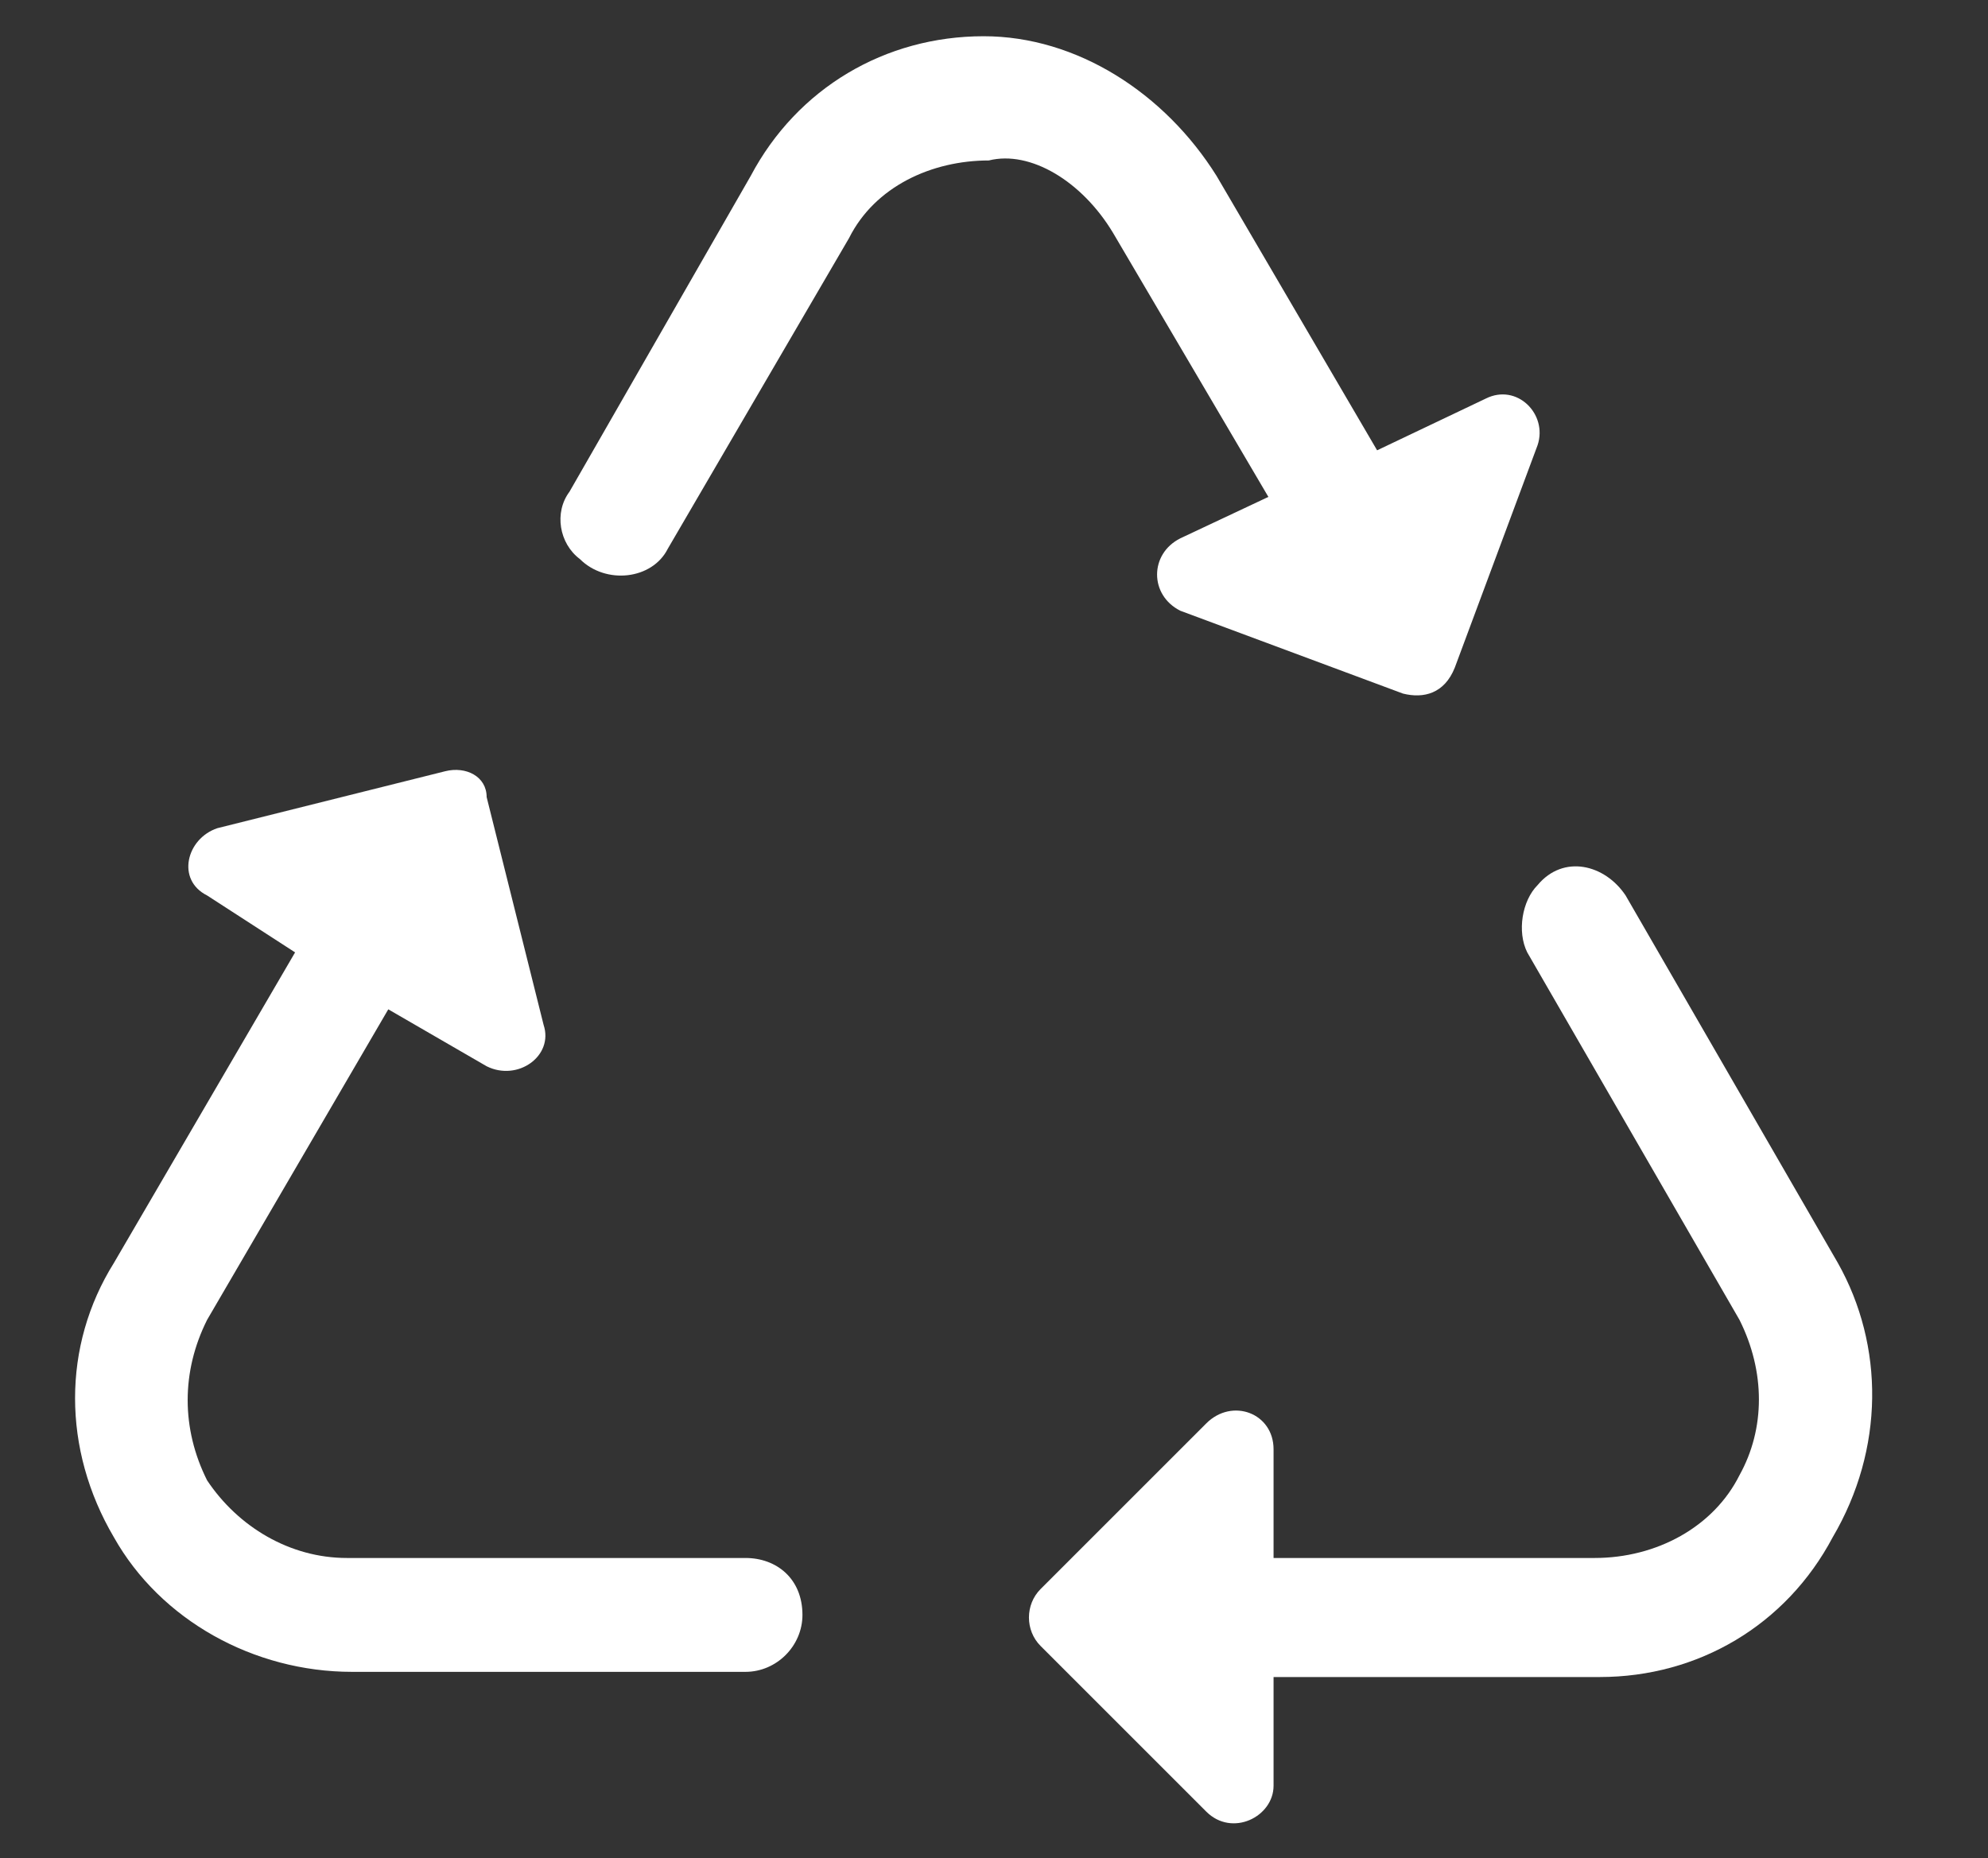
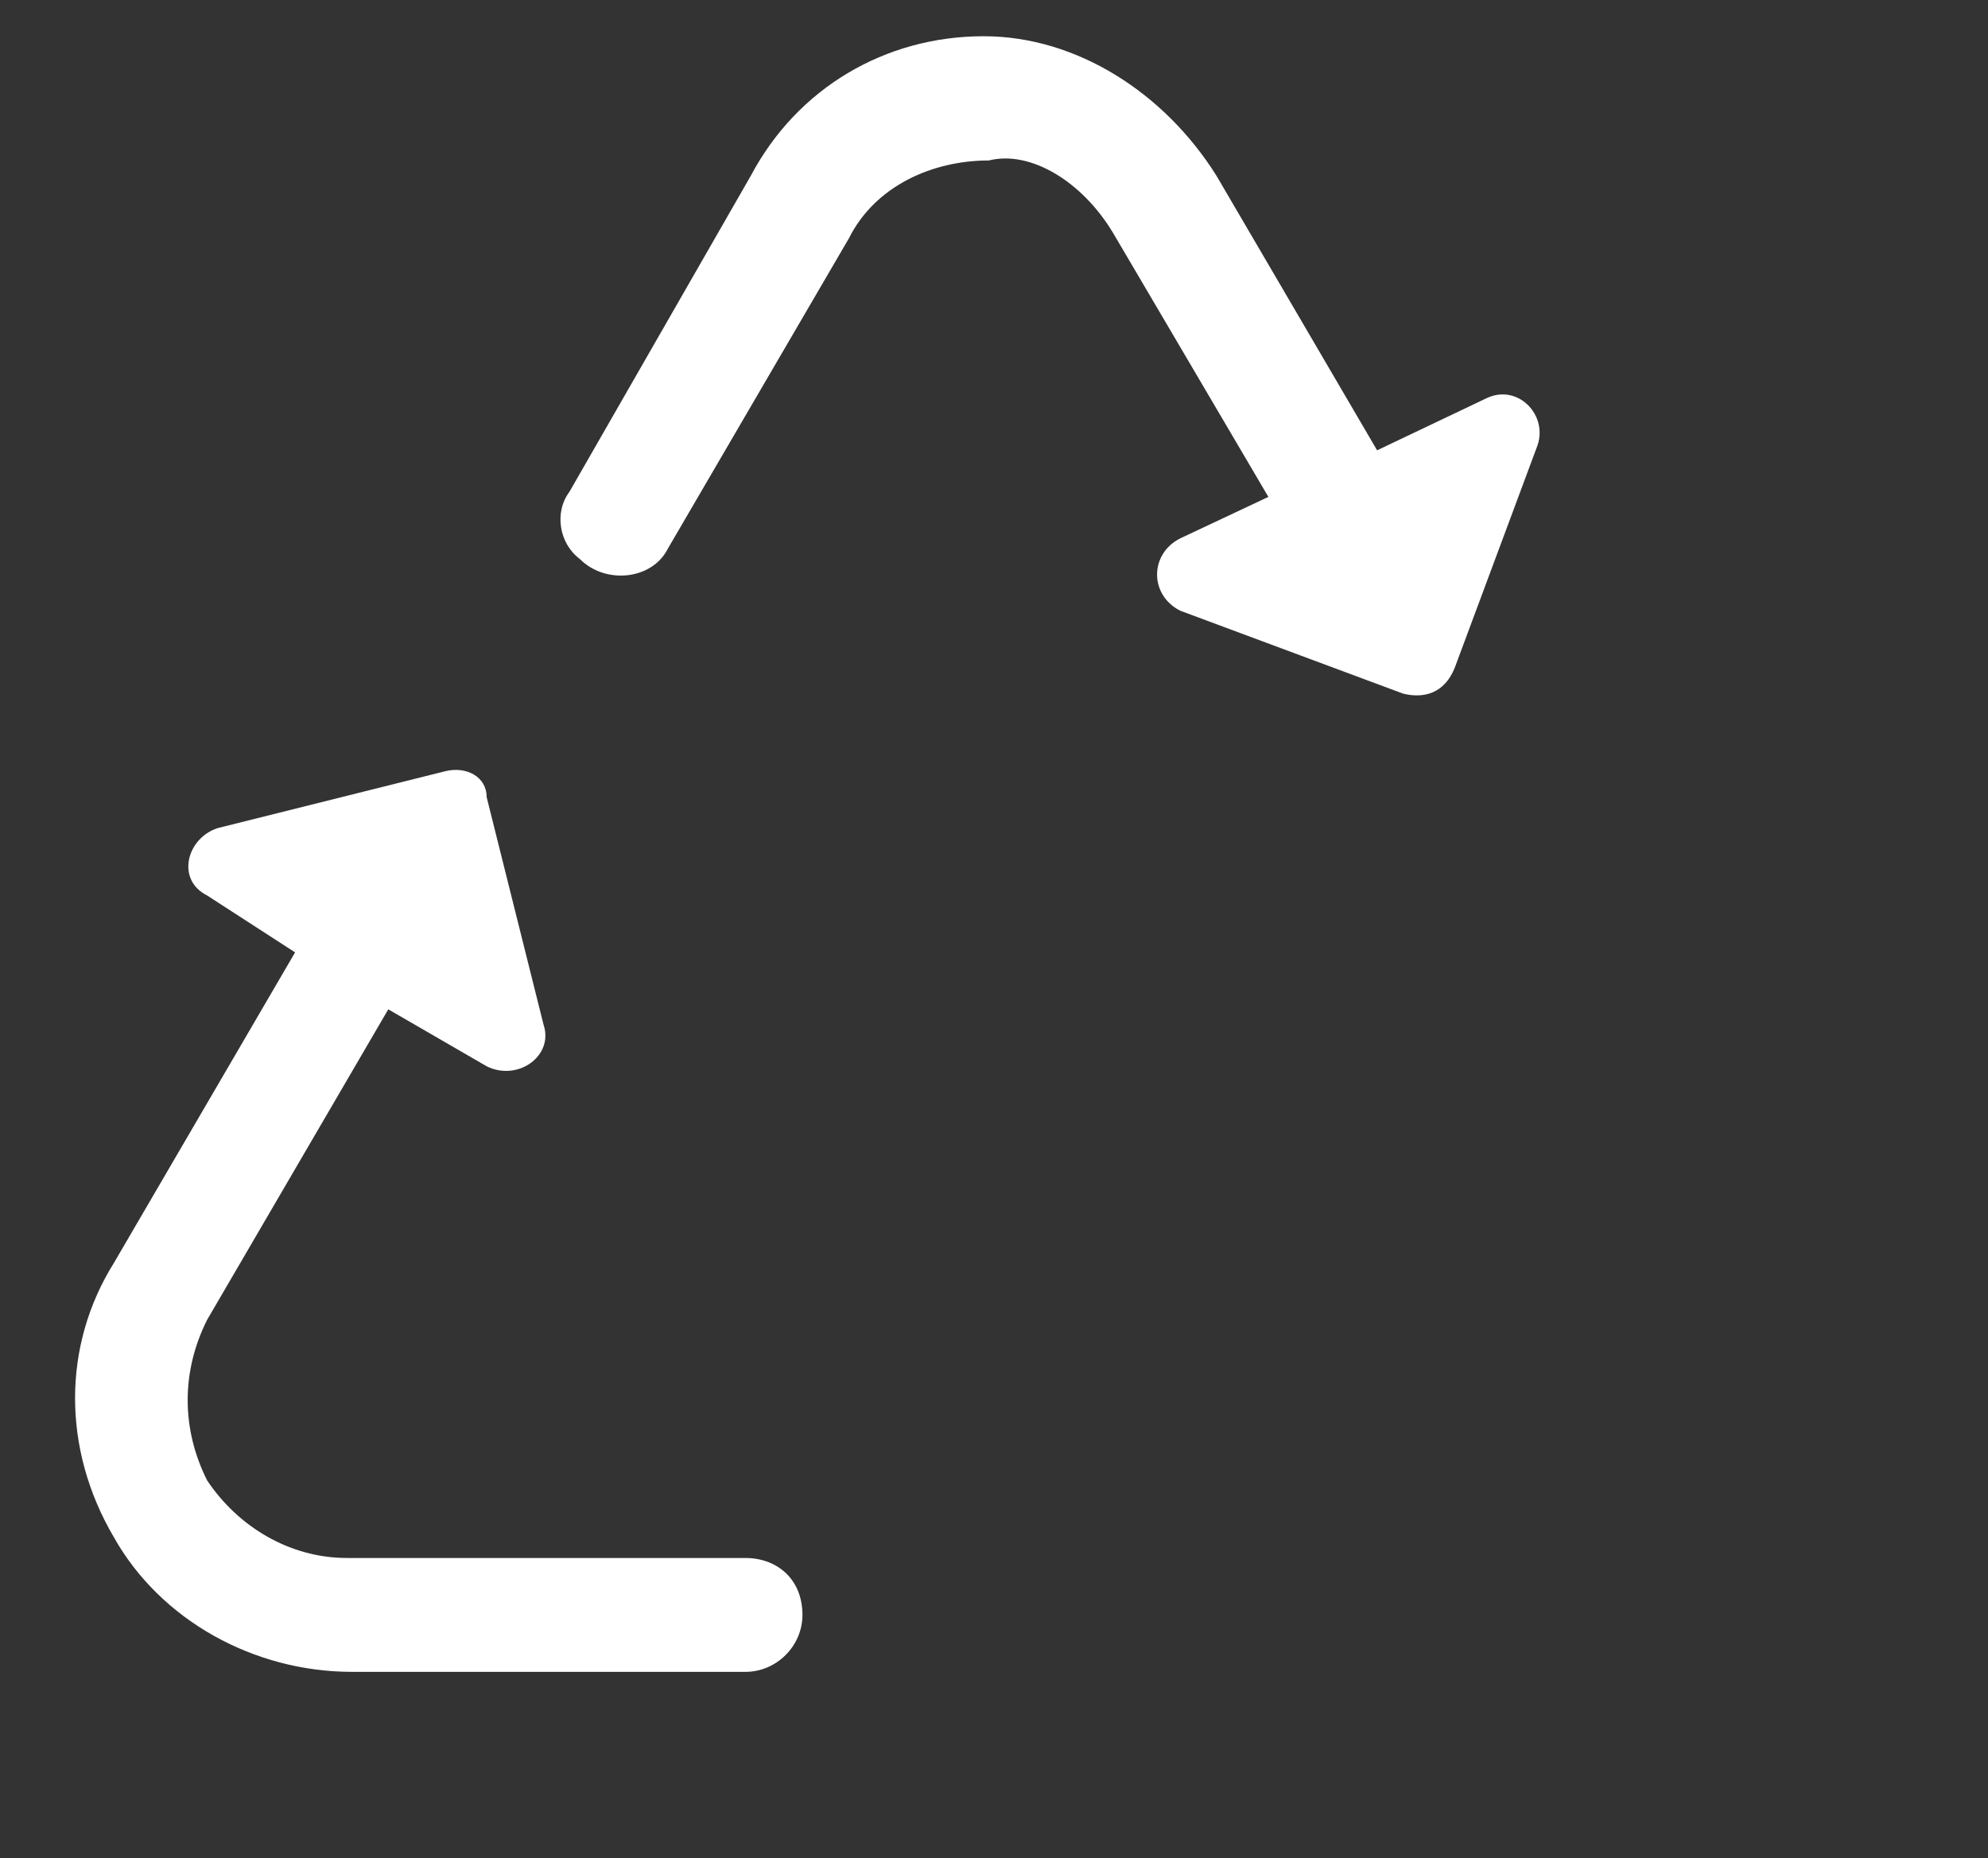
<svg xmlns="http://www.w3.org/2000/svg" version="1.1" id="Vrstva_1" x="0px" y="0px" viewBox="0 0 38.4 35.9" style="enable-background:new 0 0 38.4 35.9;" xml:space="preserve">
  <rect x="0" y="0" width="38.4" height="35.9" fill="#333333" stroke="none" />
  <style type="text/css">
	.st0{fill:#FFFFFF;}
</style>
  <g>
    <path class="st0" d="M14.4,30.1H6.7c-1.1,0-2.1-0.6-2.7-1.5c-0.5-1-0.5-2.1,0-3.1l3.5-6l1.9,1.1c0.6,0.3,1.3-0.2,1.1-0.8l-1.1-4.4   C9.4,15,9,14.8,8.6,14.9l-4.4,1.1c-0.6,0.2-0.8,1-0.2,1.3l1.7,1.1l-3.5,6c-1,1.6-1,3.6,0,5.3c0.9,1.6,2.7,2.6,4.6,2.6h7.6   c0.6,0,1.1-0.5,1.1-1.1C15.5,30.5,15,30.1,14.4,30.1L14.4,30.1z" />
-     <path class="st0" d="M35.5,24.4l-4.1-7.1c-0.4-0.6-1.2-0.8-1.7-0.2c-0.3,0.3-0.4,0.9-0.2,1.3l4.1,7.1c0.5,1,0.5,2.1,0,3   c-0.5,1-1.6,1.6-2.8,1.6h-6.2V28c0-0.7-0.8-1-1.3-0.5l-3.2,3.2c-0.3,0.3-0.3,0.8,0,1.1l3.2,3.2c0.5,0.5,1.3,0.1,1.3-0.5v-2.1h6.3   c1.9,0,3.6-1,4.5-2.7C36.4,28,36.4,26,35.5,24.4L35.5,24.4z" />
    <path class="st0" d="M21.5,4.5l3,5.1l-1.7,0.8c-0.6,0.3-0.6,1.1,0,1.4l4.3,1.6c0.4,0.1,0.8,0,1-0.5l1.6-4.3c0.2-0.6-0.4-1.2-1-0.9   l-2.1,1l-3.1-5.3c-1-1.6-2.7-2.7-4.5-2.7c-1.9,0-3.6,1-4.5,2.7l-3.5,6.1c-0.3,0.4-0.2,1,0.2,1.3c0.5,0.5,1.4,0.4,1.7-0.2l3.5-6   c0.5-1,1.6-1.5,2.7-1.5C19.9,2.9,20.9,3.5,21.5,4.5L21.5,4.5z" />
  </g>
</svg>